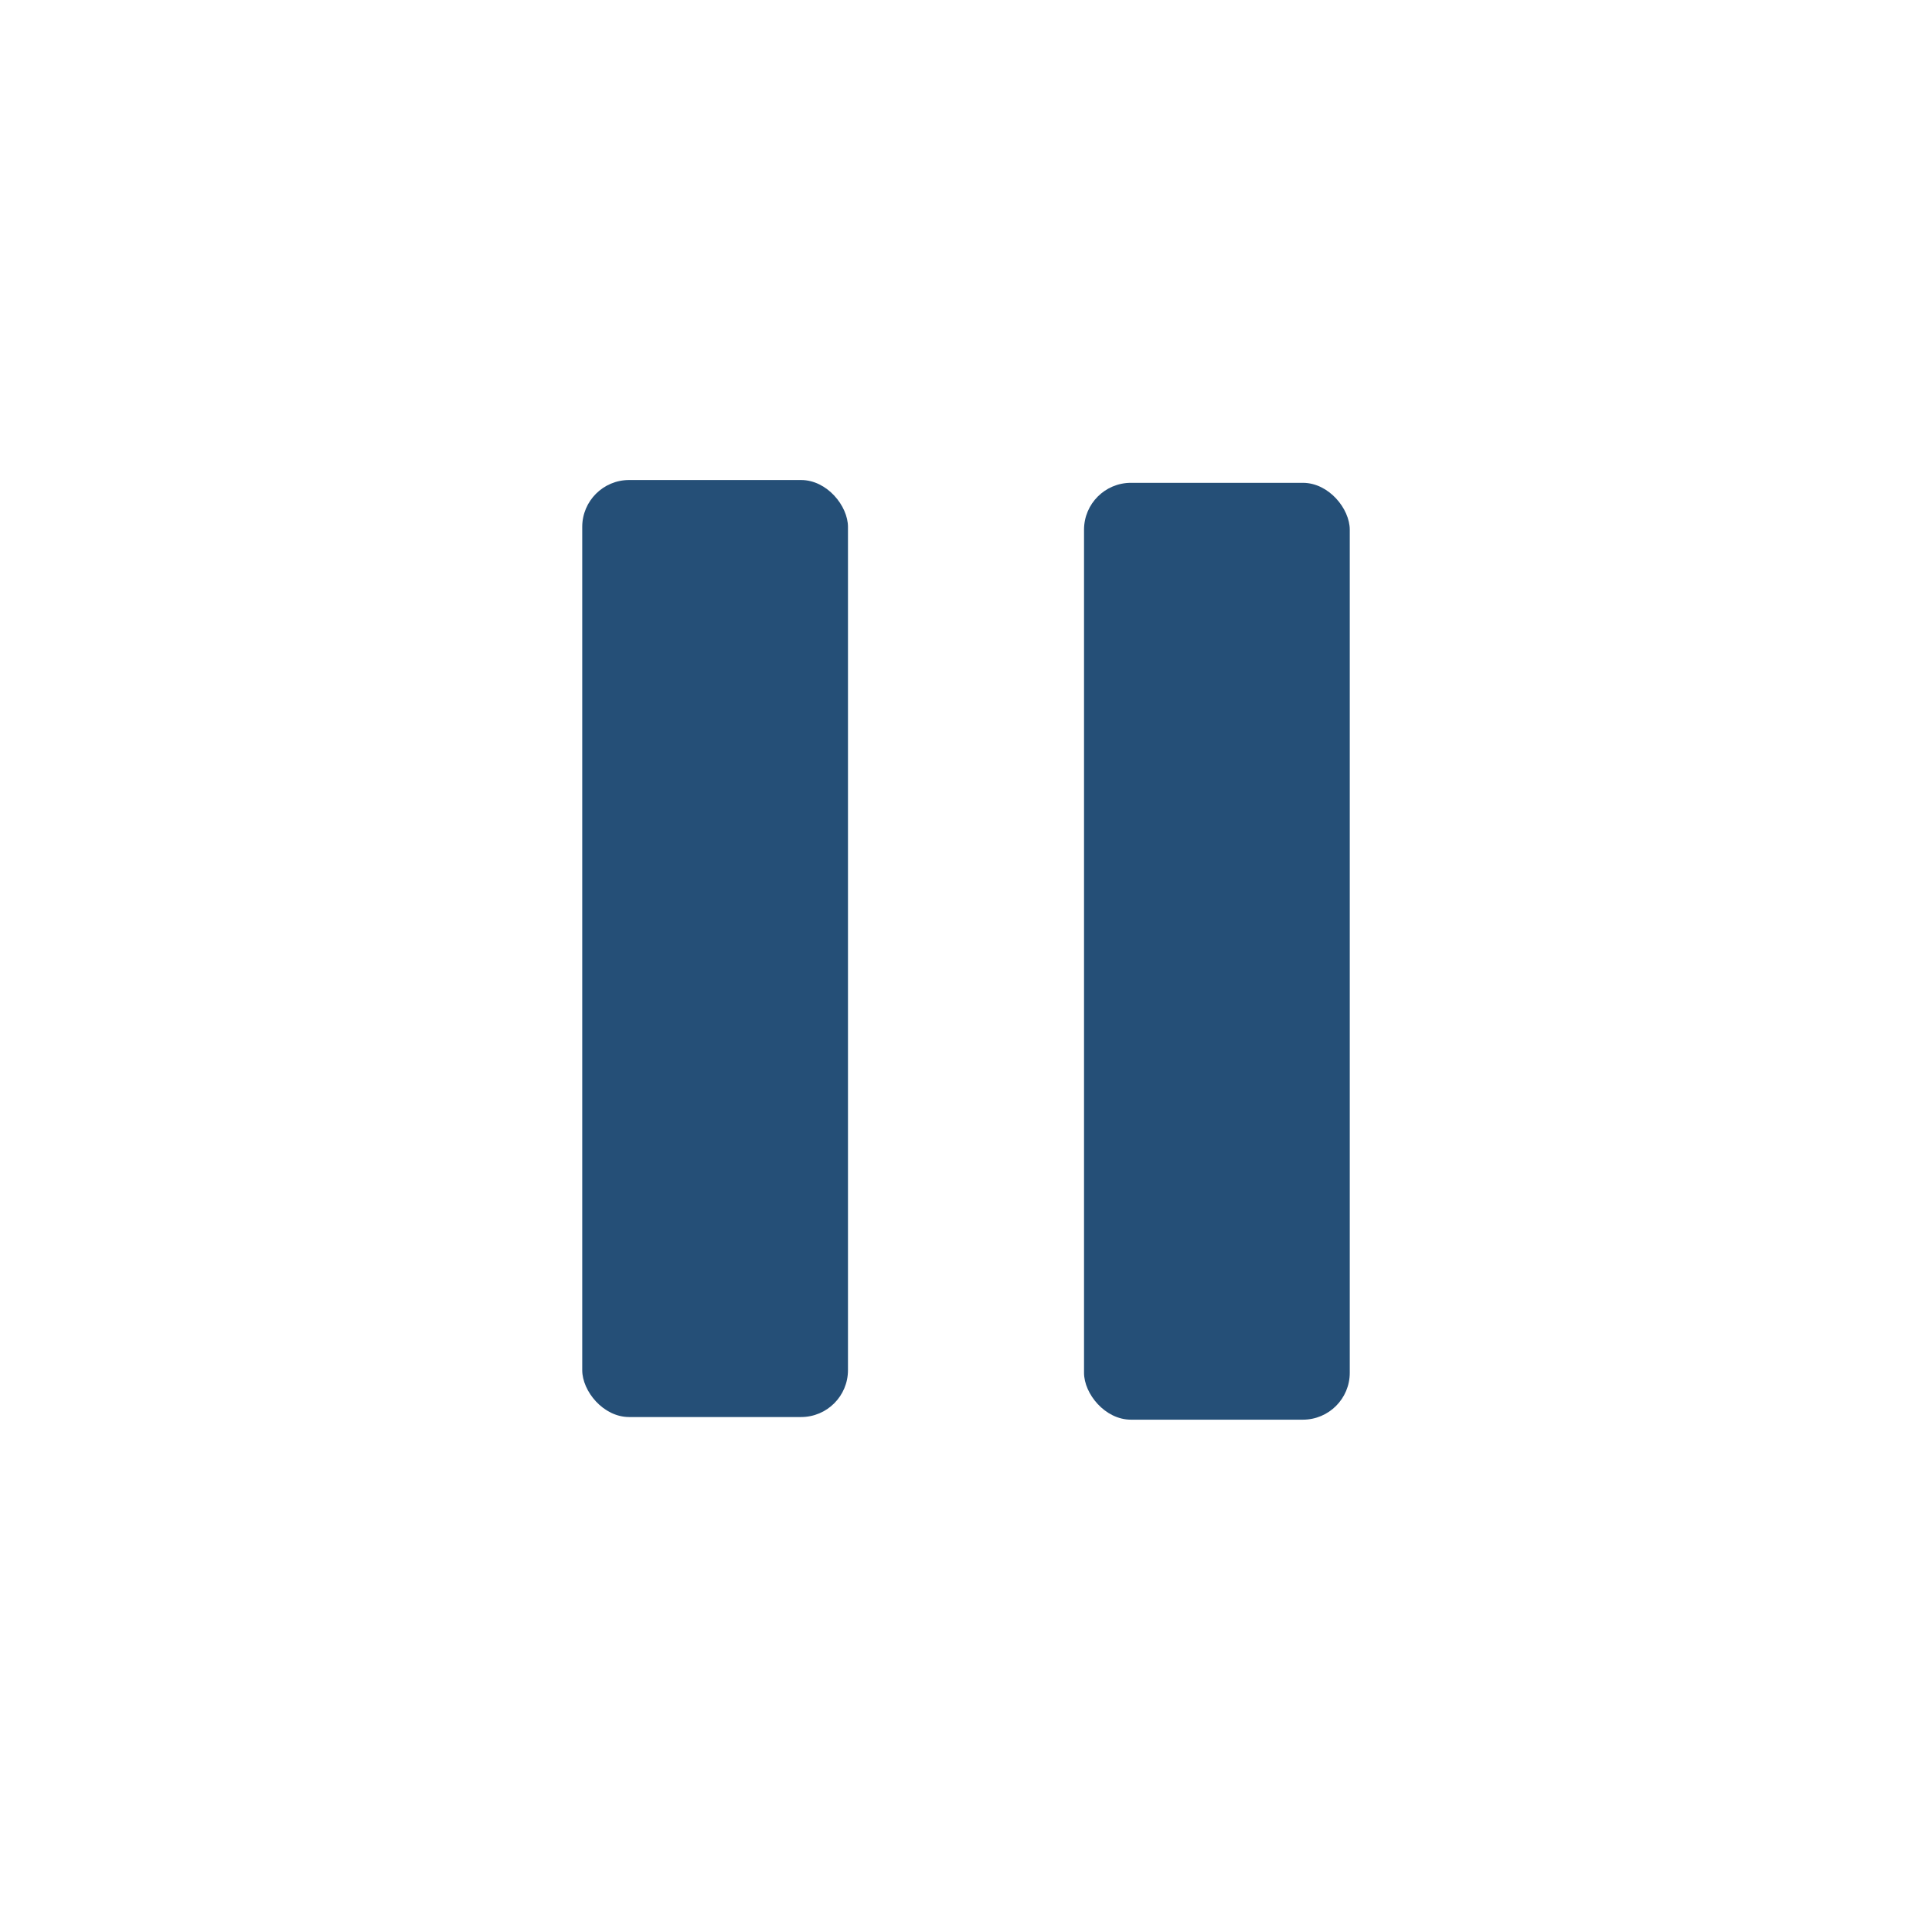
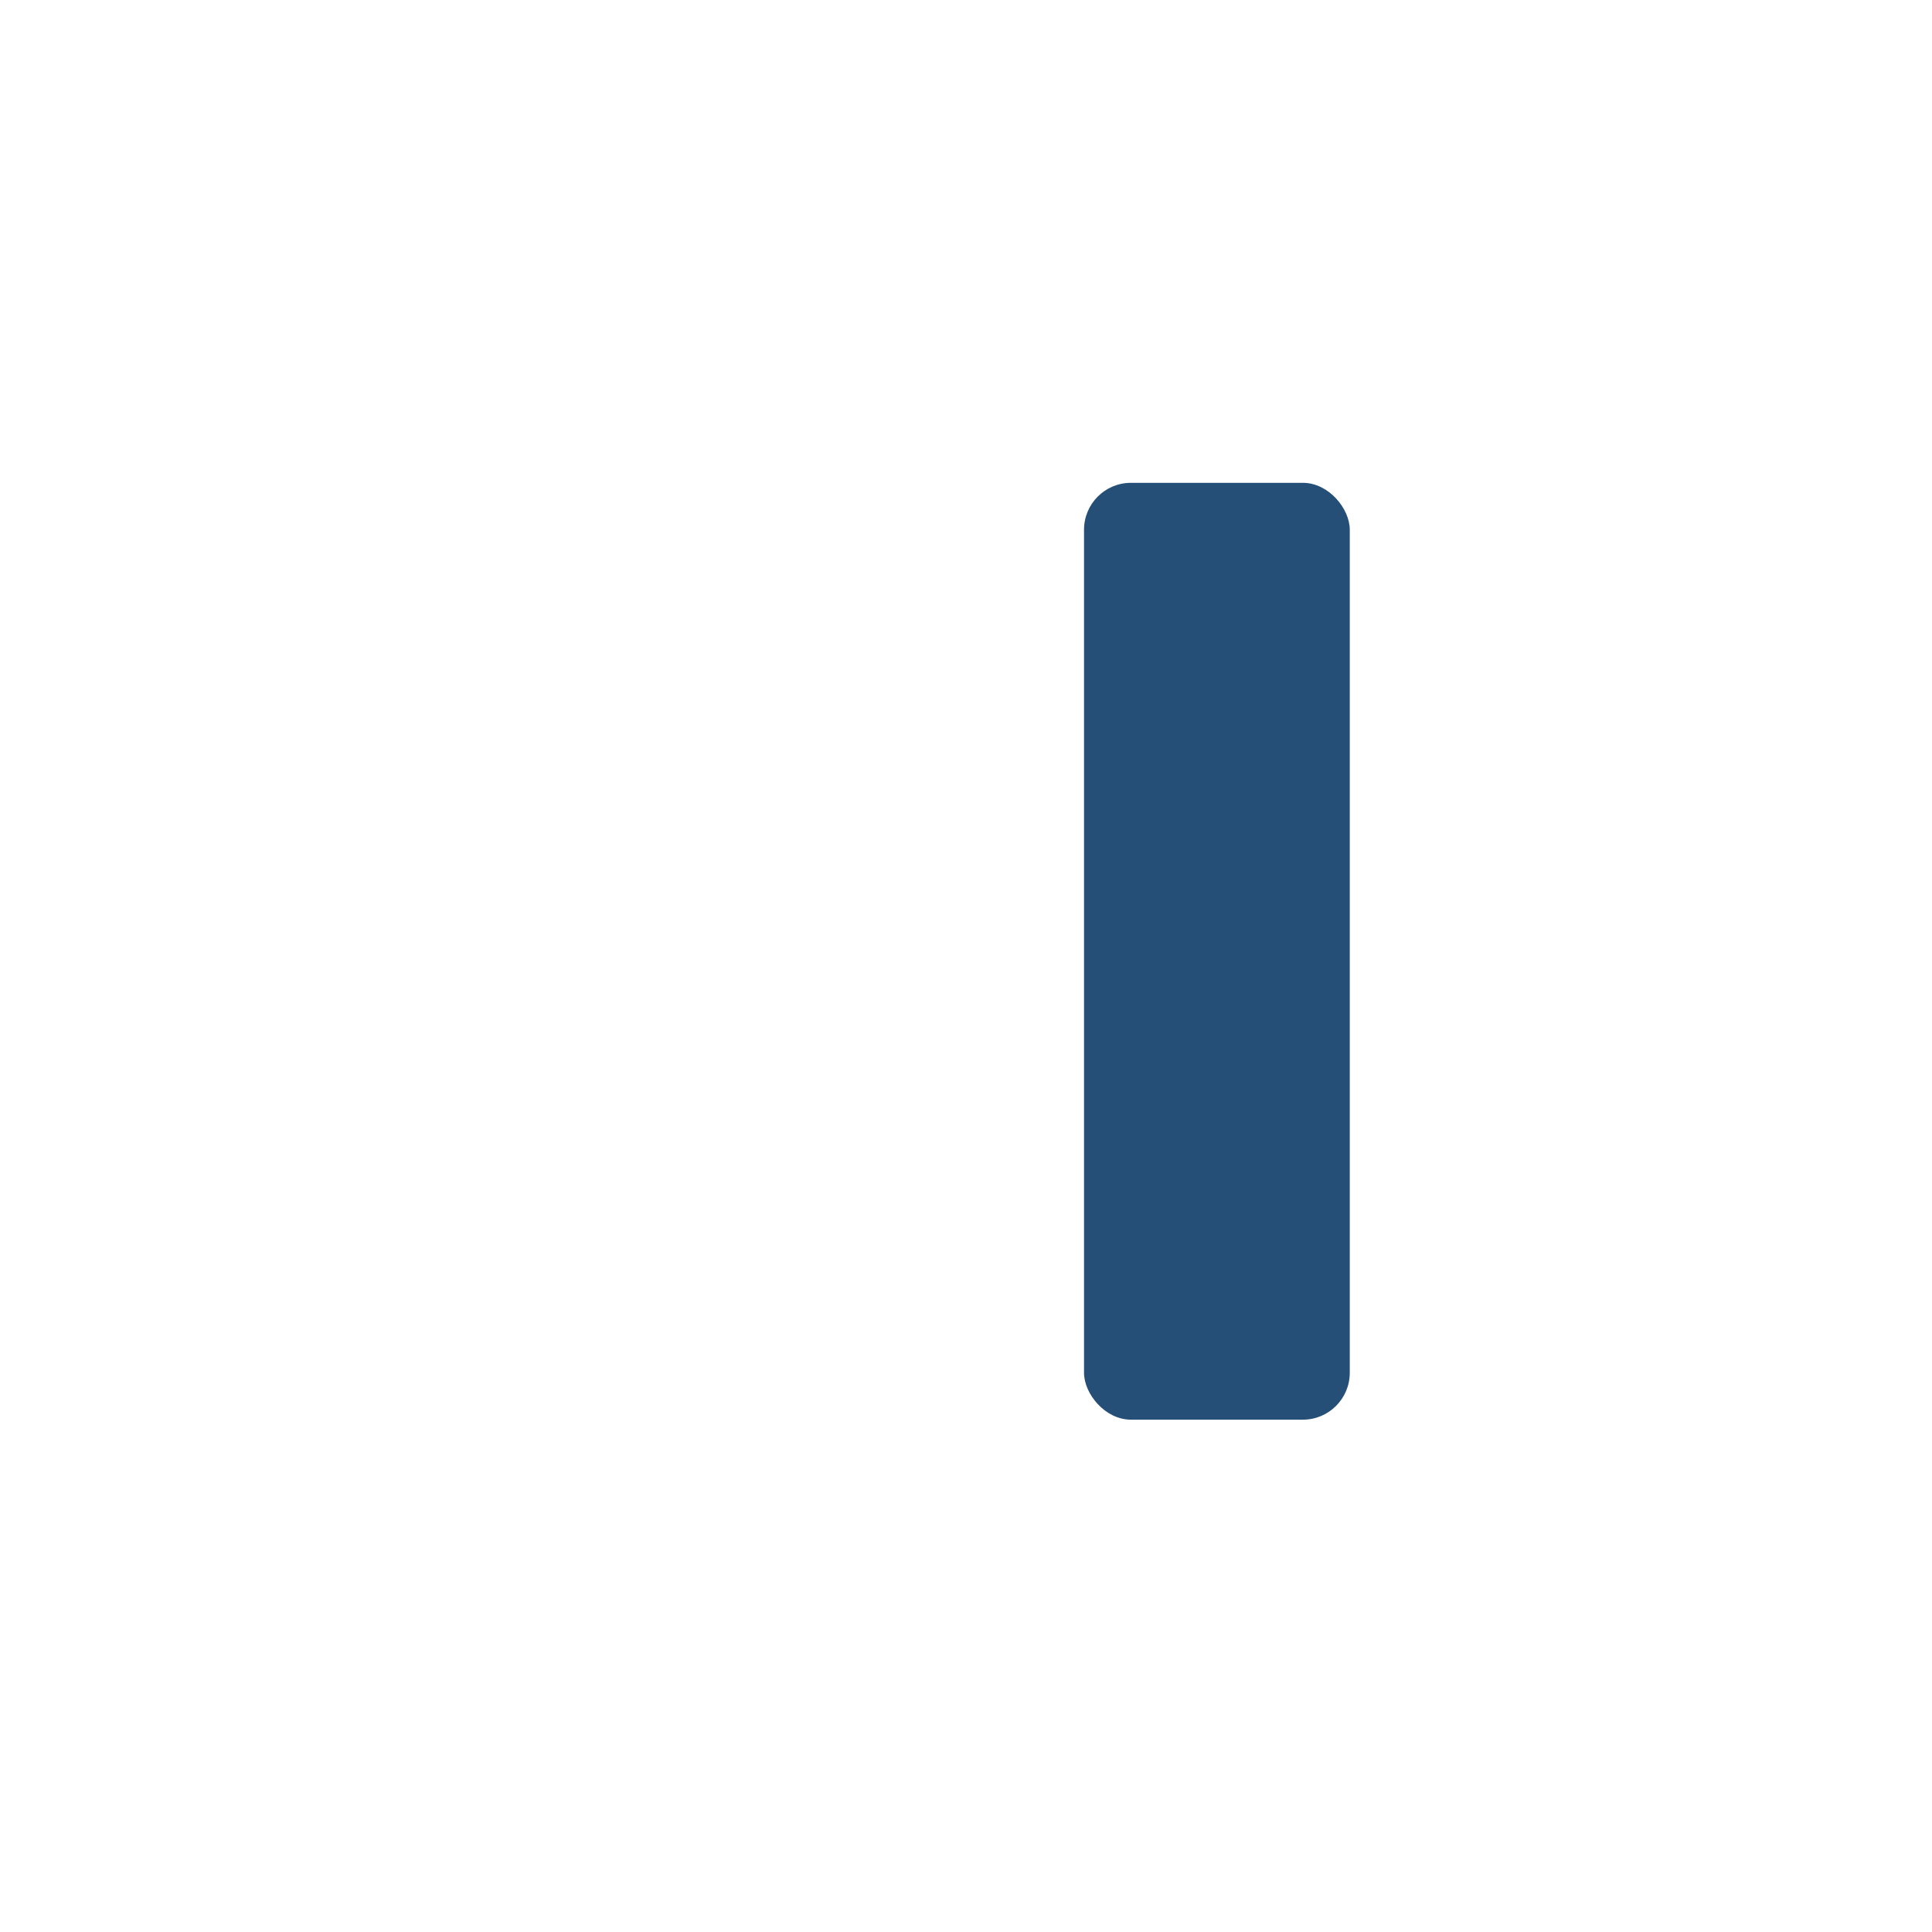
<svg xmlns="http://www.w3.org/2000/svg" id="Layer_1" version="1.1" viewBox="0 0 110 110">
  <defs>
    <style>
      .st0 {
        fill: #254f77;
      }
    </style>
  </defs>
  <rect class="st0" x="61.72" y="27.49" width="15.13" height="53.34" rx="2.67" ry="2.67" />
-   <rect class="st0" x="33.15" y="27.33" width="15.13" height="53.35" rx="2.67" ry="2.67" />
</svg>